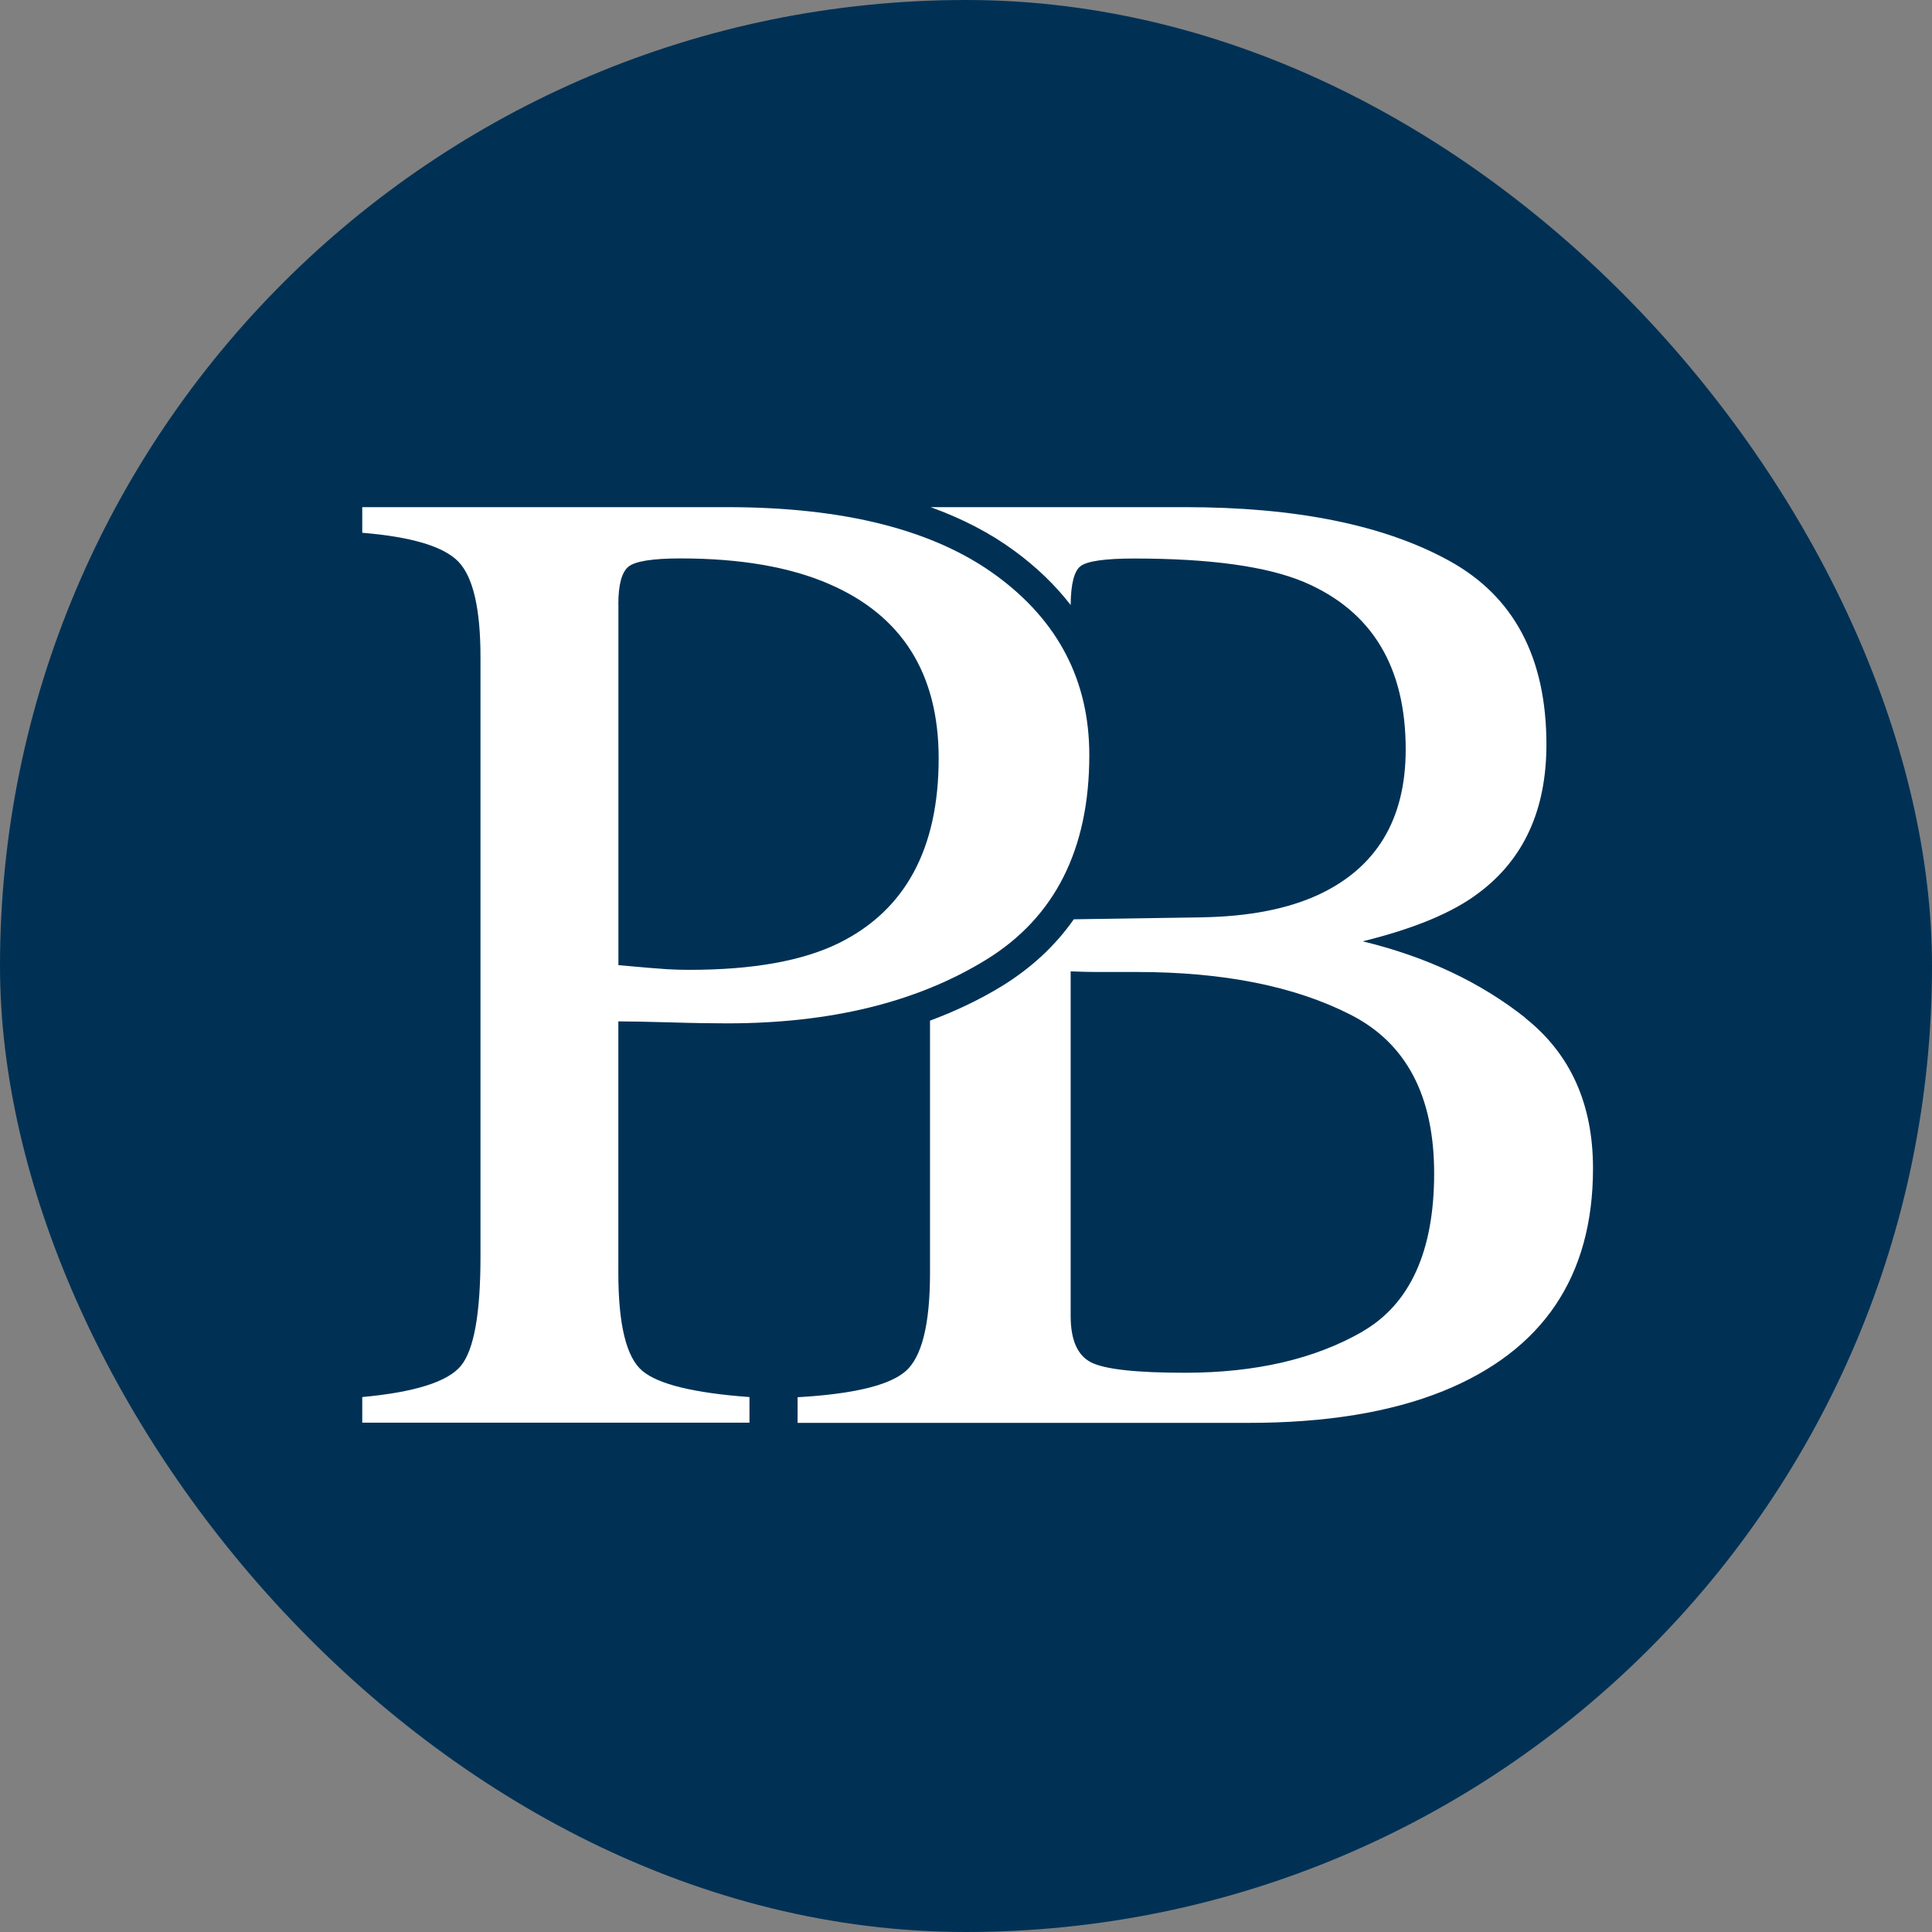
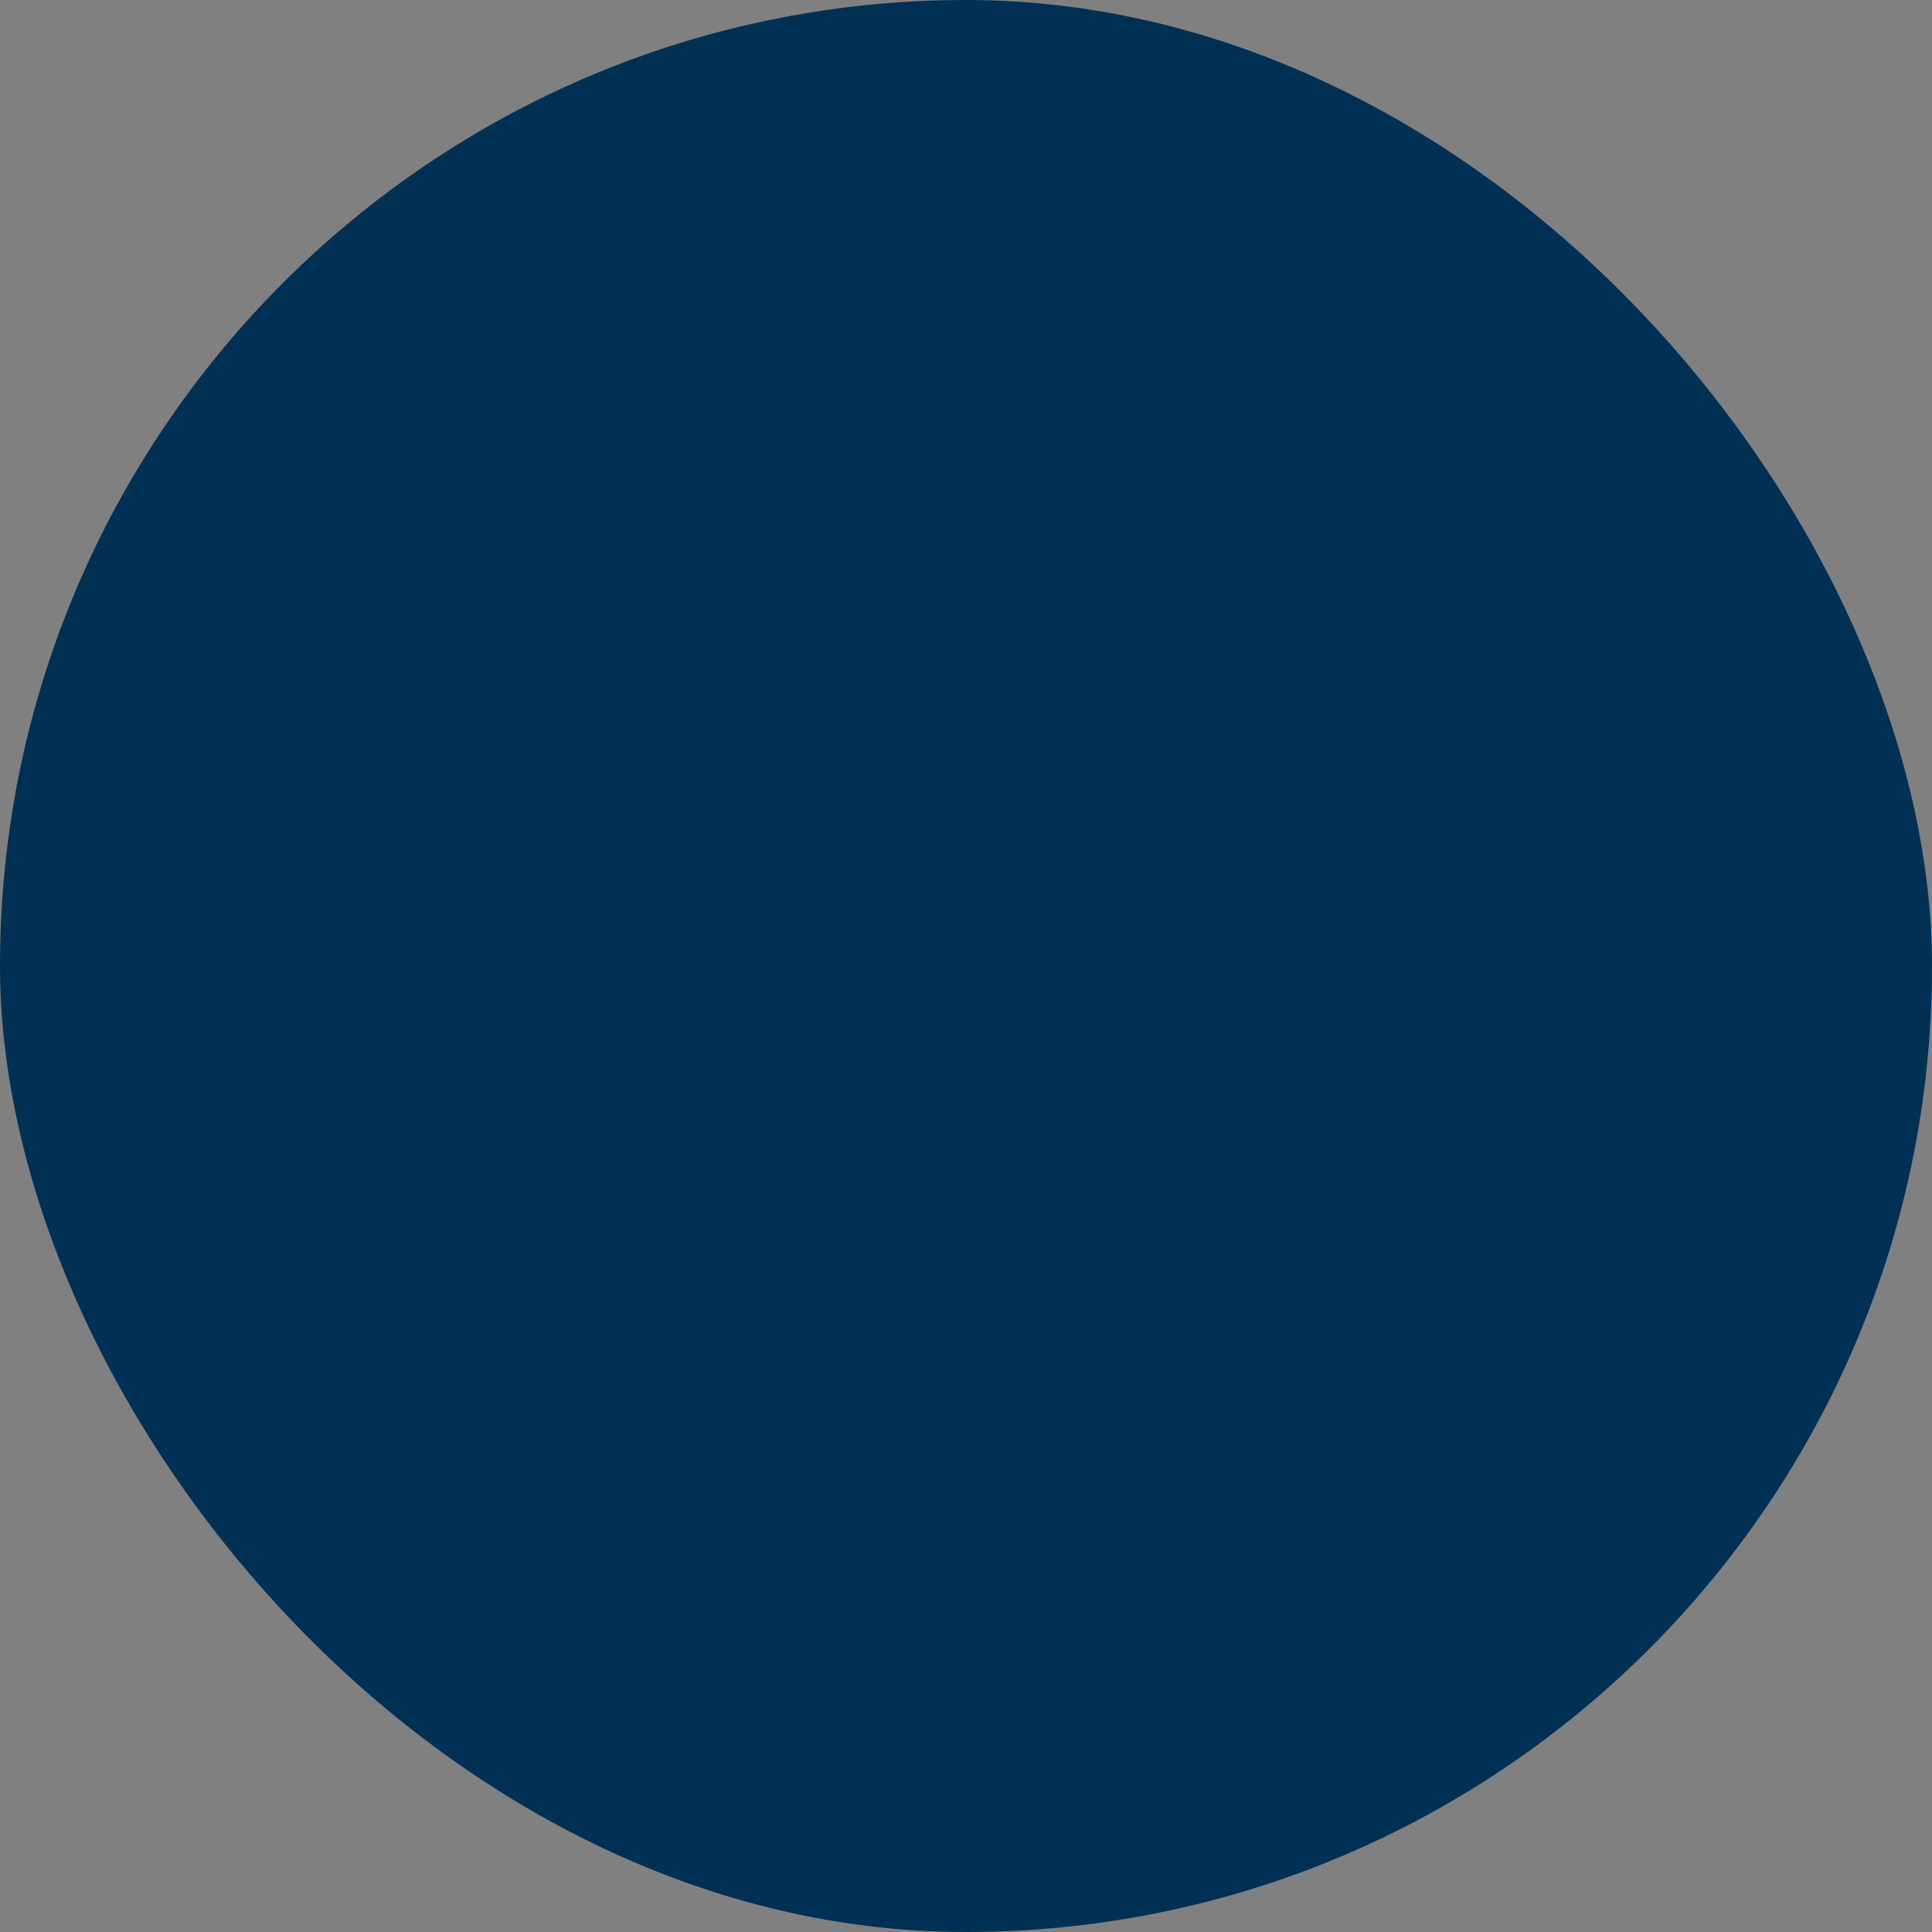
<svg xmlns="http://www.w3.org/2000/svg" width="80" height="80" viewBox="0 0 80 80" fill="none">
  <rect x="0" y="0" width="80" height="80" fill="#808080" stroke="none" />
  <rect width="80" height="80" rx="40" fill="#003155" />
  <g clip-path="url(#clip0_232_148)">
-     <path d="M25.604 52.702V42.293C26.071 42.293 26.785 42.308 27.745 42.334C28.706 42.364 29.494 42.375 30.111 42.375C34.402 42.375 37.975 41.497 40.827 39.744C43.682 37.991 45.106 35.165 45.106 31.267C45.106 28.191 43.821 25.709 41.245 23.826C38.67 21.942 34.959 21 30.107 21H15V22.061C17.052 22.23 18.383 22.63 18.988 23.265C19.593 23.9 19.896 25.216 19.896 27.212V52.029C19.896 54.388 19.627 55.894 19.085 56.556C18.543 57.213 17.183 57.647 15 57.849V58.91H31.034V57.849C28.739 57.681 27.263 57.322 26.598 56.765C25.936 56.208 25.604 54.855 25.604 52.702ZM25.604 25.029C25.604 24.229 25.738 23.71 26.011 23.474C26.28 23.242 27.005 23.123 28.179 23.123C30.66 23.123 32.712 23.478 34.334 24.184C37.355 25.489 38.868 27.896 38.868 31.402C38.868 35.132 37.496 37.677 34.757 39.041C33.247 39.789 31.176 40.159 28.545 40.159C28.246 40.159 27.939 40.151 27.622 40.133C27.304 40.114 26.631 40.058 25.607 39.965V25.029H25.604Z" fill="white" />
    <path d="M63.167 42.151C61.302 40.671 59.052 39.613 56.425 38.978C58.551 38.455 60.147 37.793 61.209 36.989C63.093 35.592 64.034 33.536 64.034 30.83C64.034 27.227 62.689 24.689 59.994 23.213C57.303 21.736 53.663 21 49.077 21H38.536C39.841 21.471 40.996 22.069 41.994 22.802C42.921 23.478 43.698 24.233 44.334 25.052C44.341 24.177 44.479 23.635 44.752 23.437C45.032 23.231 45.769 23.127 46.961 23.127C50.112 23.127 52.463 23.452 54.01 24.106C56.81 25.302 58.207 27.612 58.207 31.032C58.207 33.928 56.996 35.939 54.571 37.06C53.304 37.64 51.708 37.95 49.787 37.984L44.464 38.066C43.698 39.157 42.708 40.08 41.486 40.832C40.566 41.396 39.568 41.867 38.51 42.263V52.706C38.51 54.84 38.17 56.2 37.494 56.784C36.817 57.367 35.326 57.725 33.027 57.856V58.918H51.704C54.892 58.918 57.576 58.48 59.755 57.602C63.892 55.924 65.963 52.852 65.963 48.378C65.963 45.713 65.028 43.639 63.163 42.158L63.167 42.151ZM56.425 55.135C54.447 56.272 51.996 56.843 49.065 56.843C47.032 56.843 45.735 56.698 45.175 56.41C44.614 56.122 44.334 55.483 44.334 54.492V40.222C44.819 40.241 45.178 40.248 45.41 40.248H47.073C50.654 40.248 53.603 40.835 55.916 42.013C58.23 43.186 59.385 45.38 59.385 48.587C59.385 51.794 58.394 53.995 56.417 55.135H56.425Z" fill="white" />
  </g>
  <defs>
    <clipPath id="clip0_232_148">
-       <rect width="50.962" height="37.914" fill="white" transform="translate(15 21)" />
-     </clipPath>
+       </clipPath>
  </defs>
</svg>